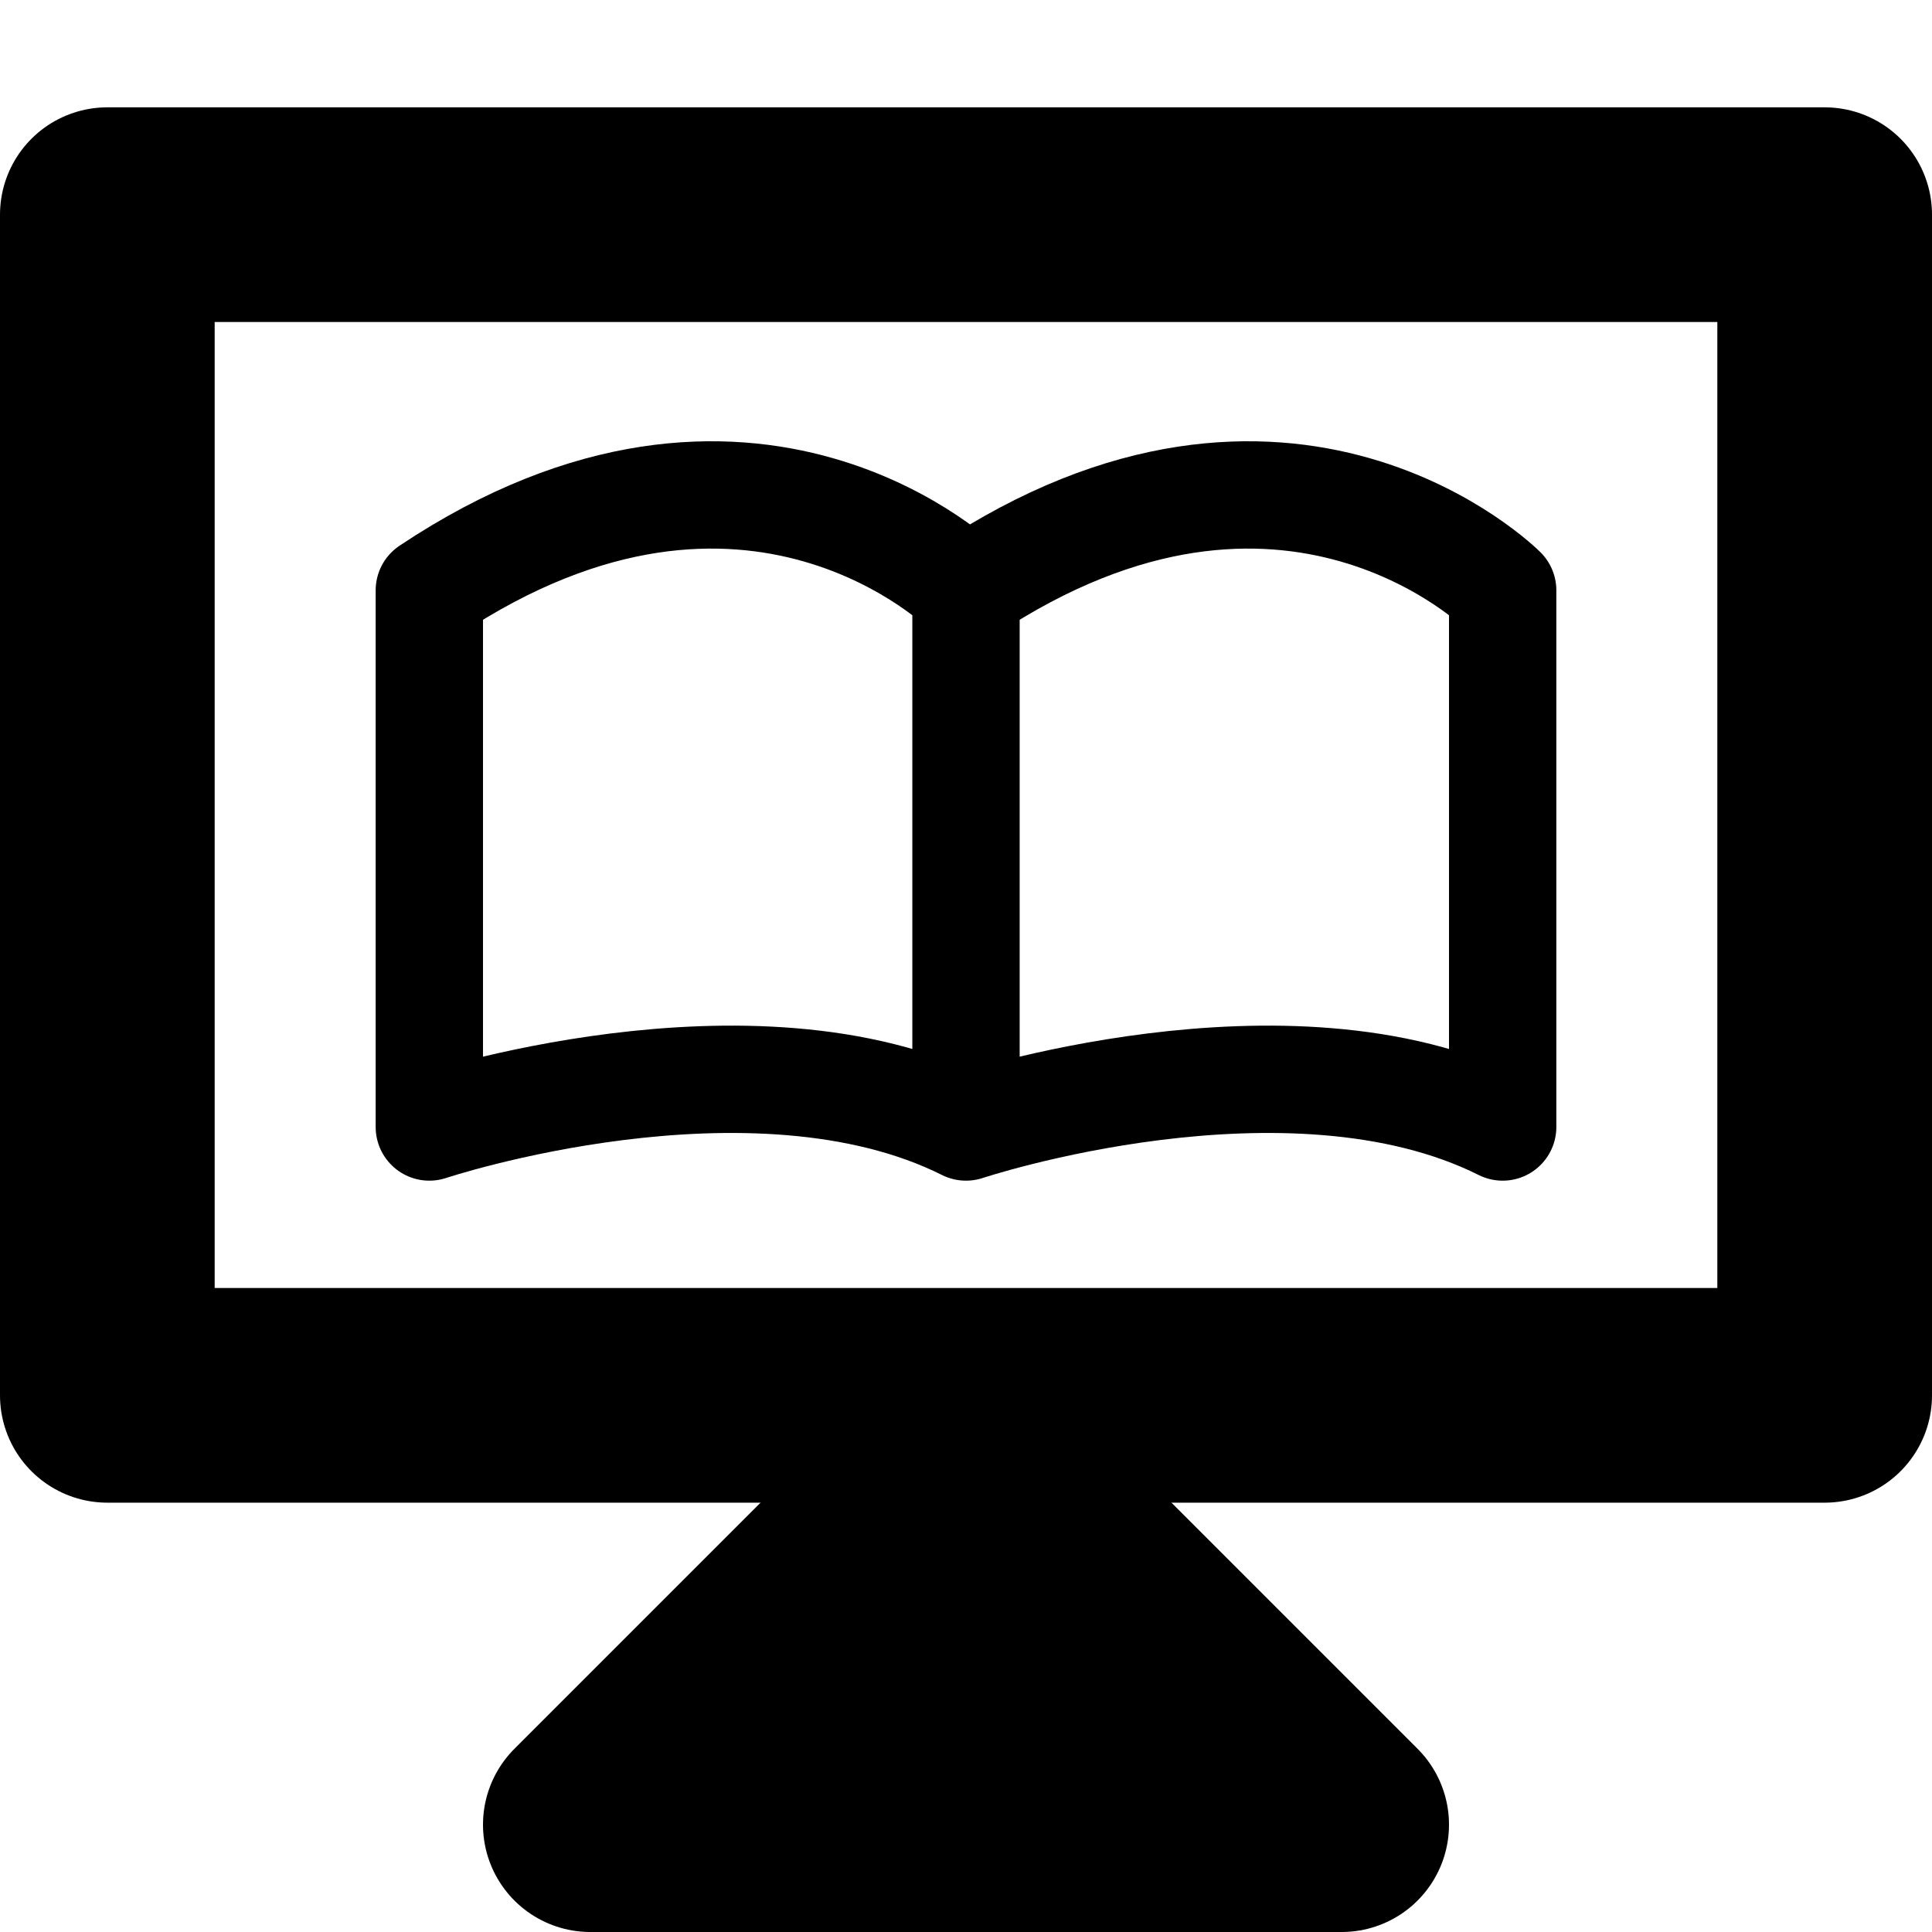
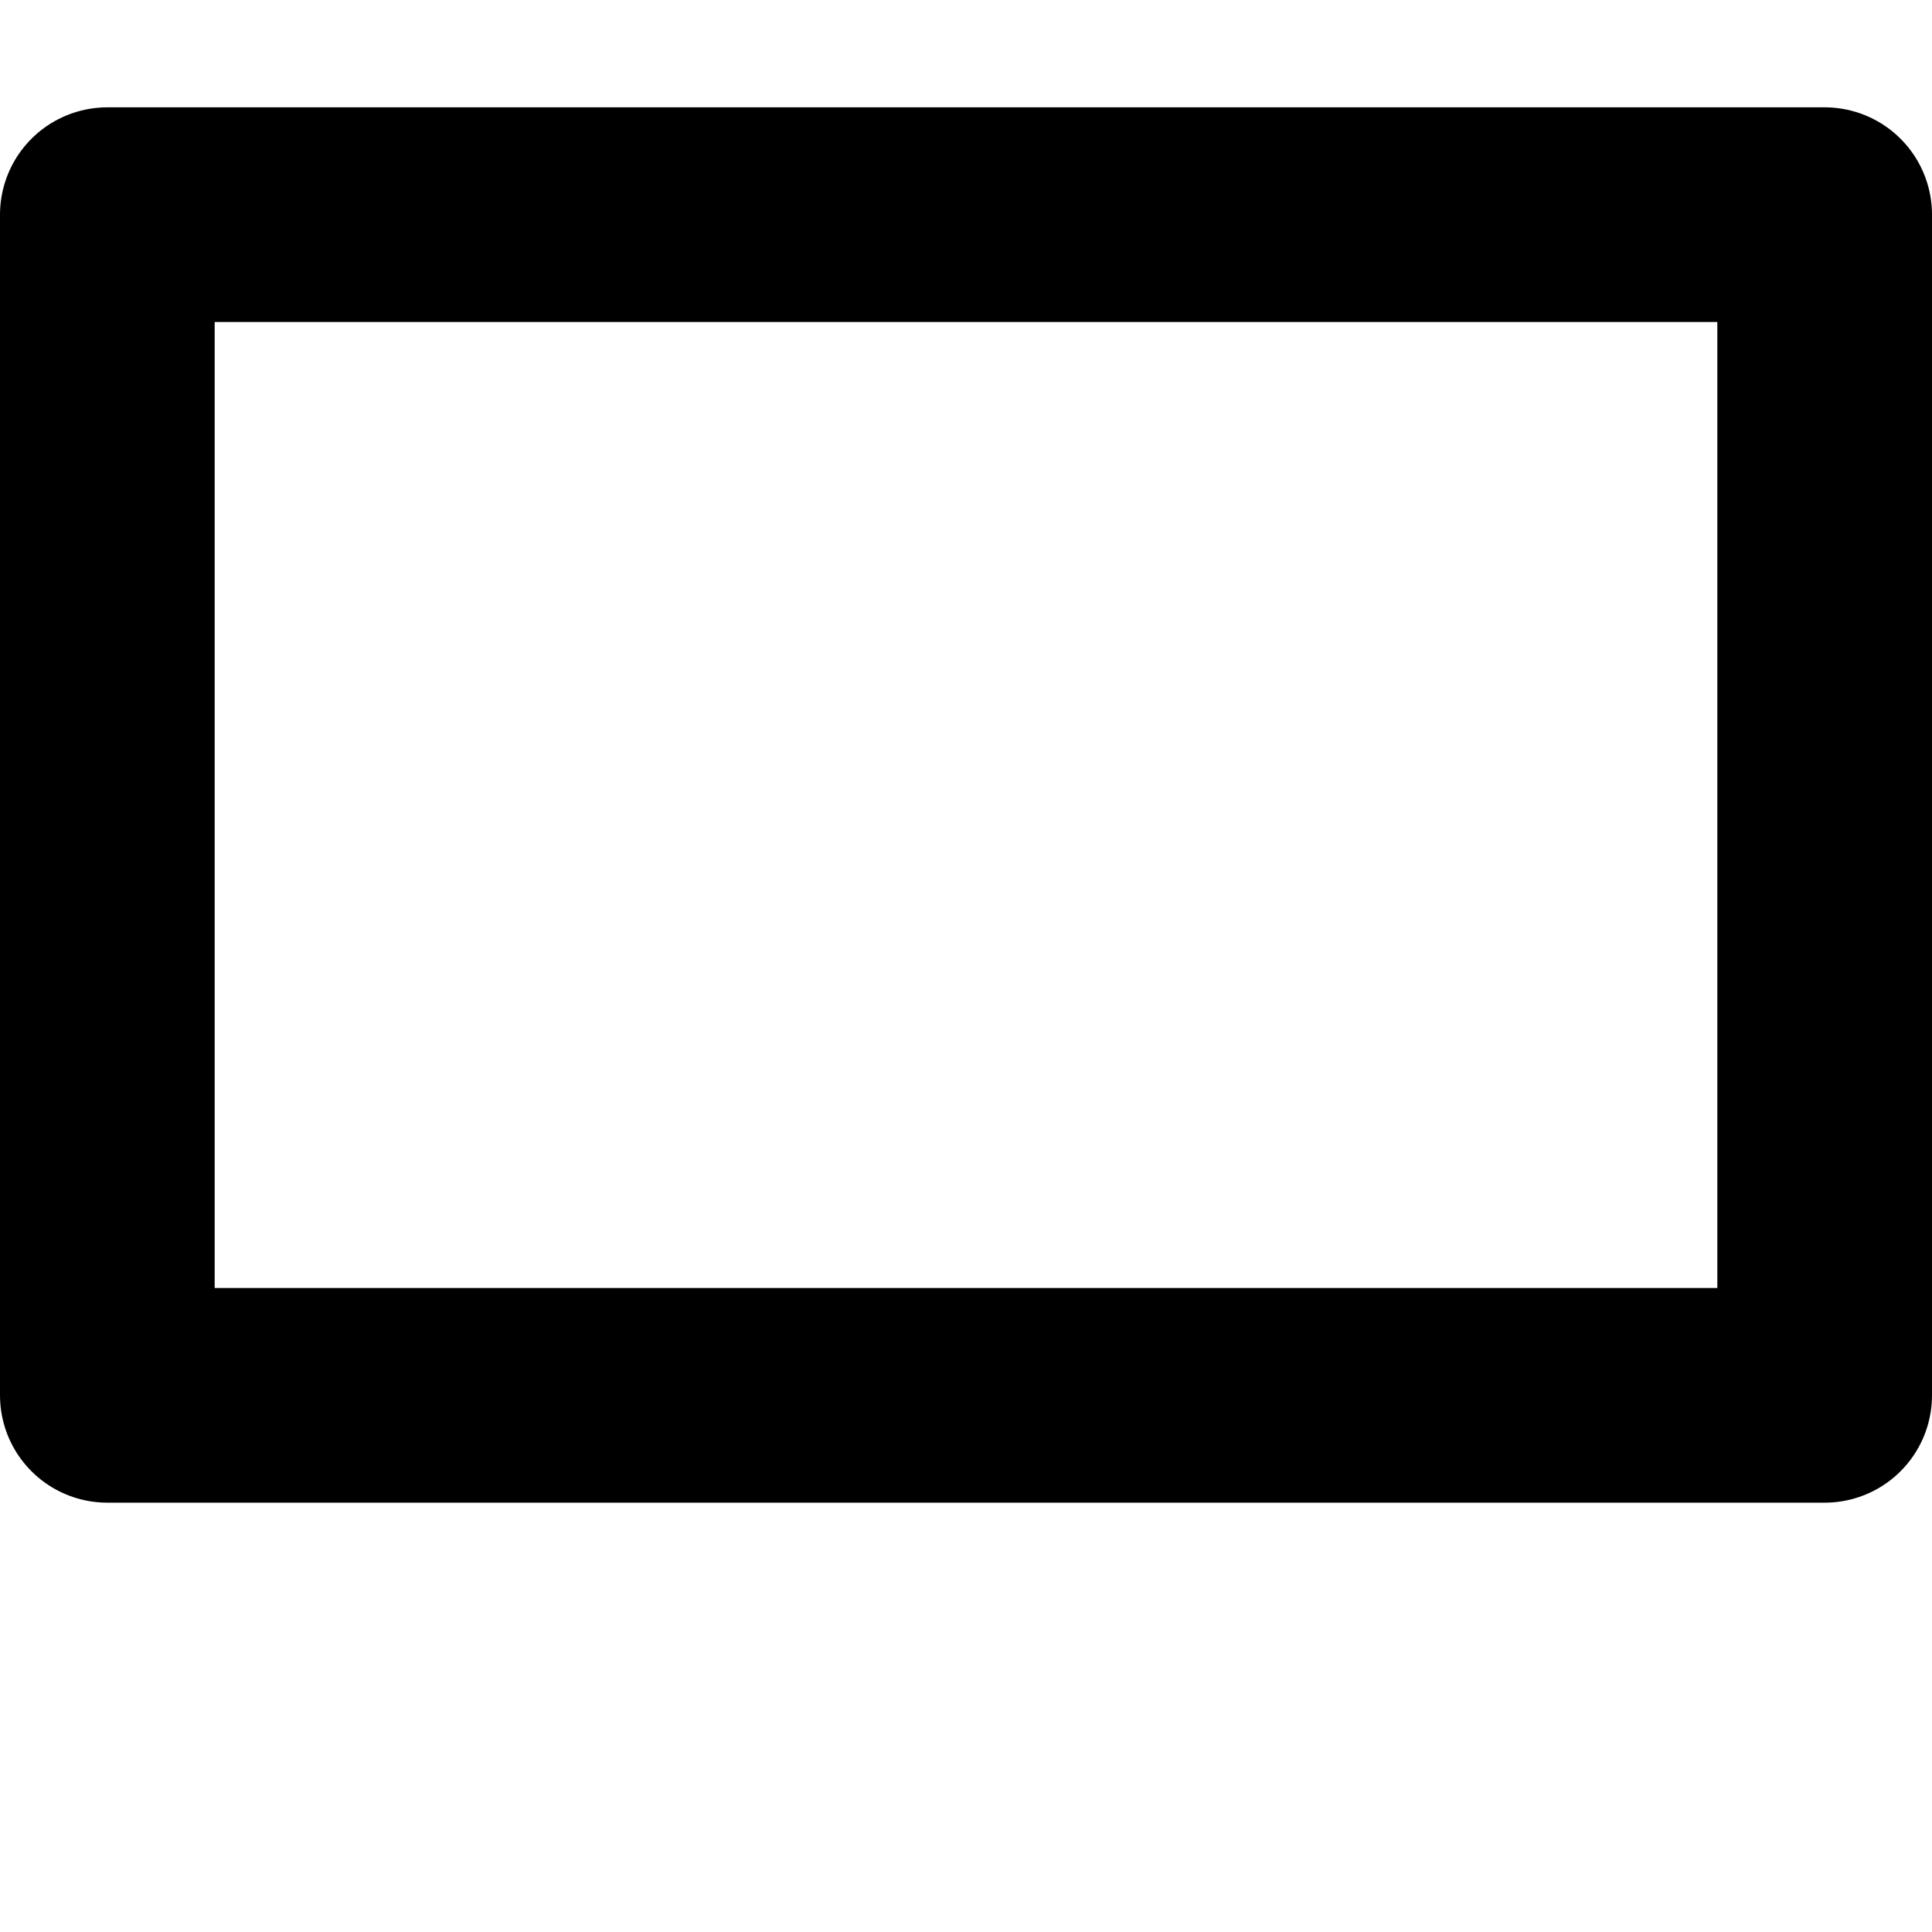
<svg xmlns="http://www.w3.org/2000/svg" width="800px" height="800px" viewBox="0 0 18 18" fill="#000000">
  <g id="SVGRepo_bgCarrier" stroke-width="0" />
  <g id="SVGRepo_tracerCarrier" stroke-linecap="round" stroke-linejoin="round" />
  <g id="SVGRepo_iconCarrier">
    <path fill="none" stroke="#000000" stroke-width="2" stroke-linecap="round" stroke-linejoin="round" stroke-miterlimit="10" d="M1 2h16v11H1z" />
-     <path fill="none" stroke="#000000" stroke-linecap="round" stroke-linejoin="round" stroke-miterlimit="10" d="M4 5.5v5s3-1 5 0v-5s-2-2-5 0zM9 5.5v5s3-1 5 0v-5s-2-2-5 0z" />
-     <path fill="#000000" stroke="#000000" stroke-width="2" stroke-linecap="round" stroke-linejoin="round" stroke-miterlimit="10" d="M8.5 14l-3 3h7l-3-3z" />
  </g>
</svg>